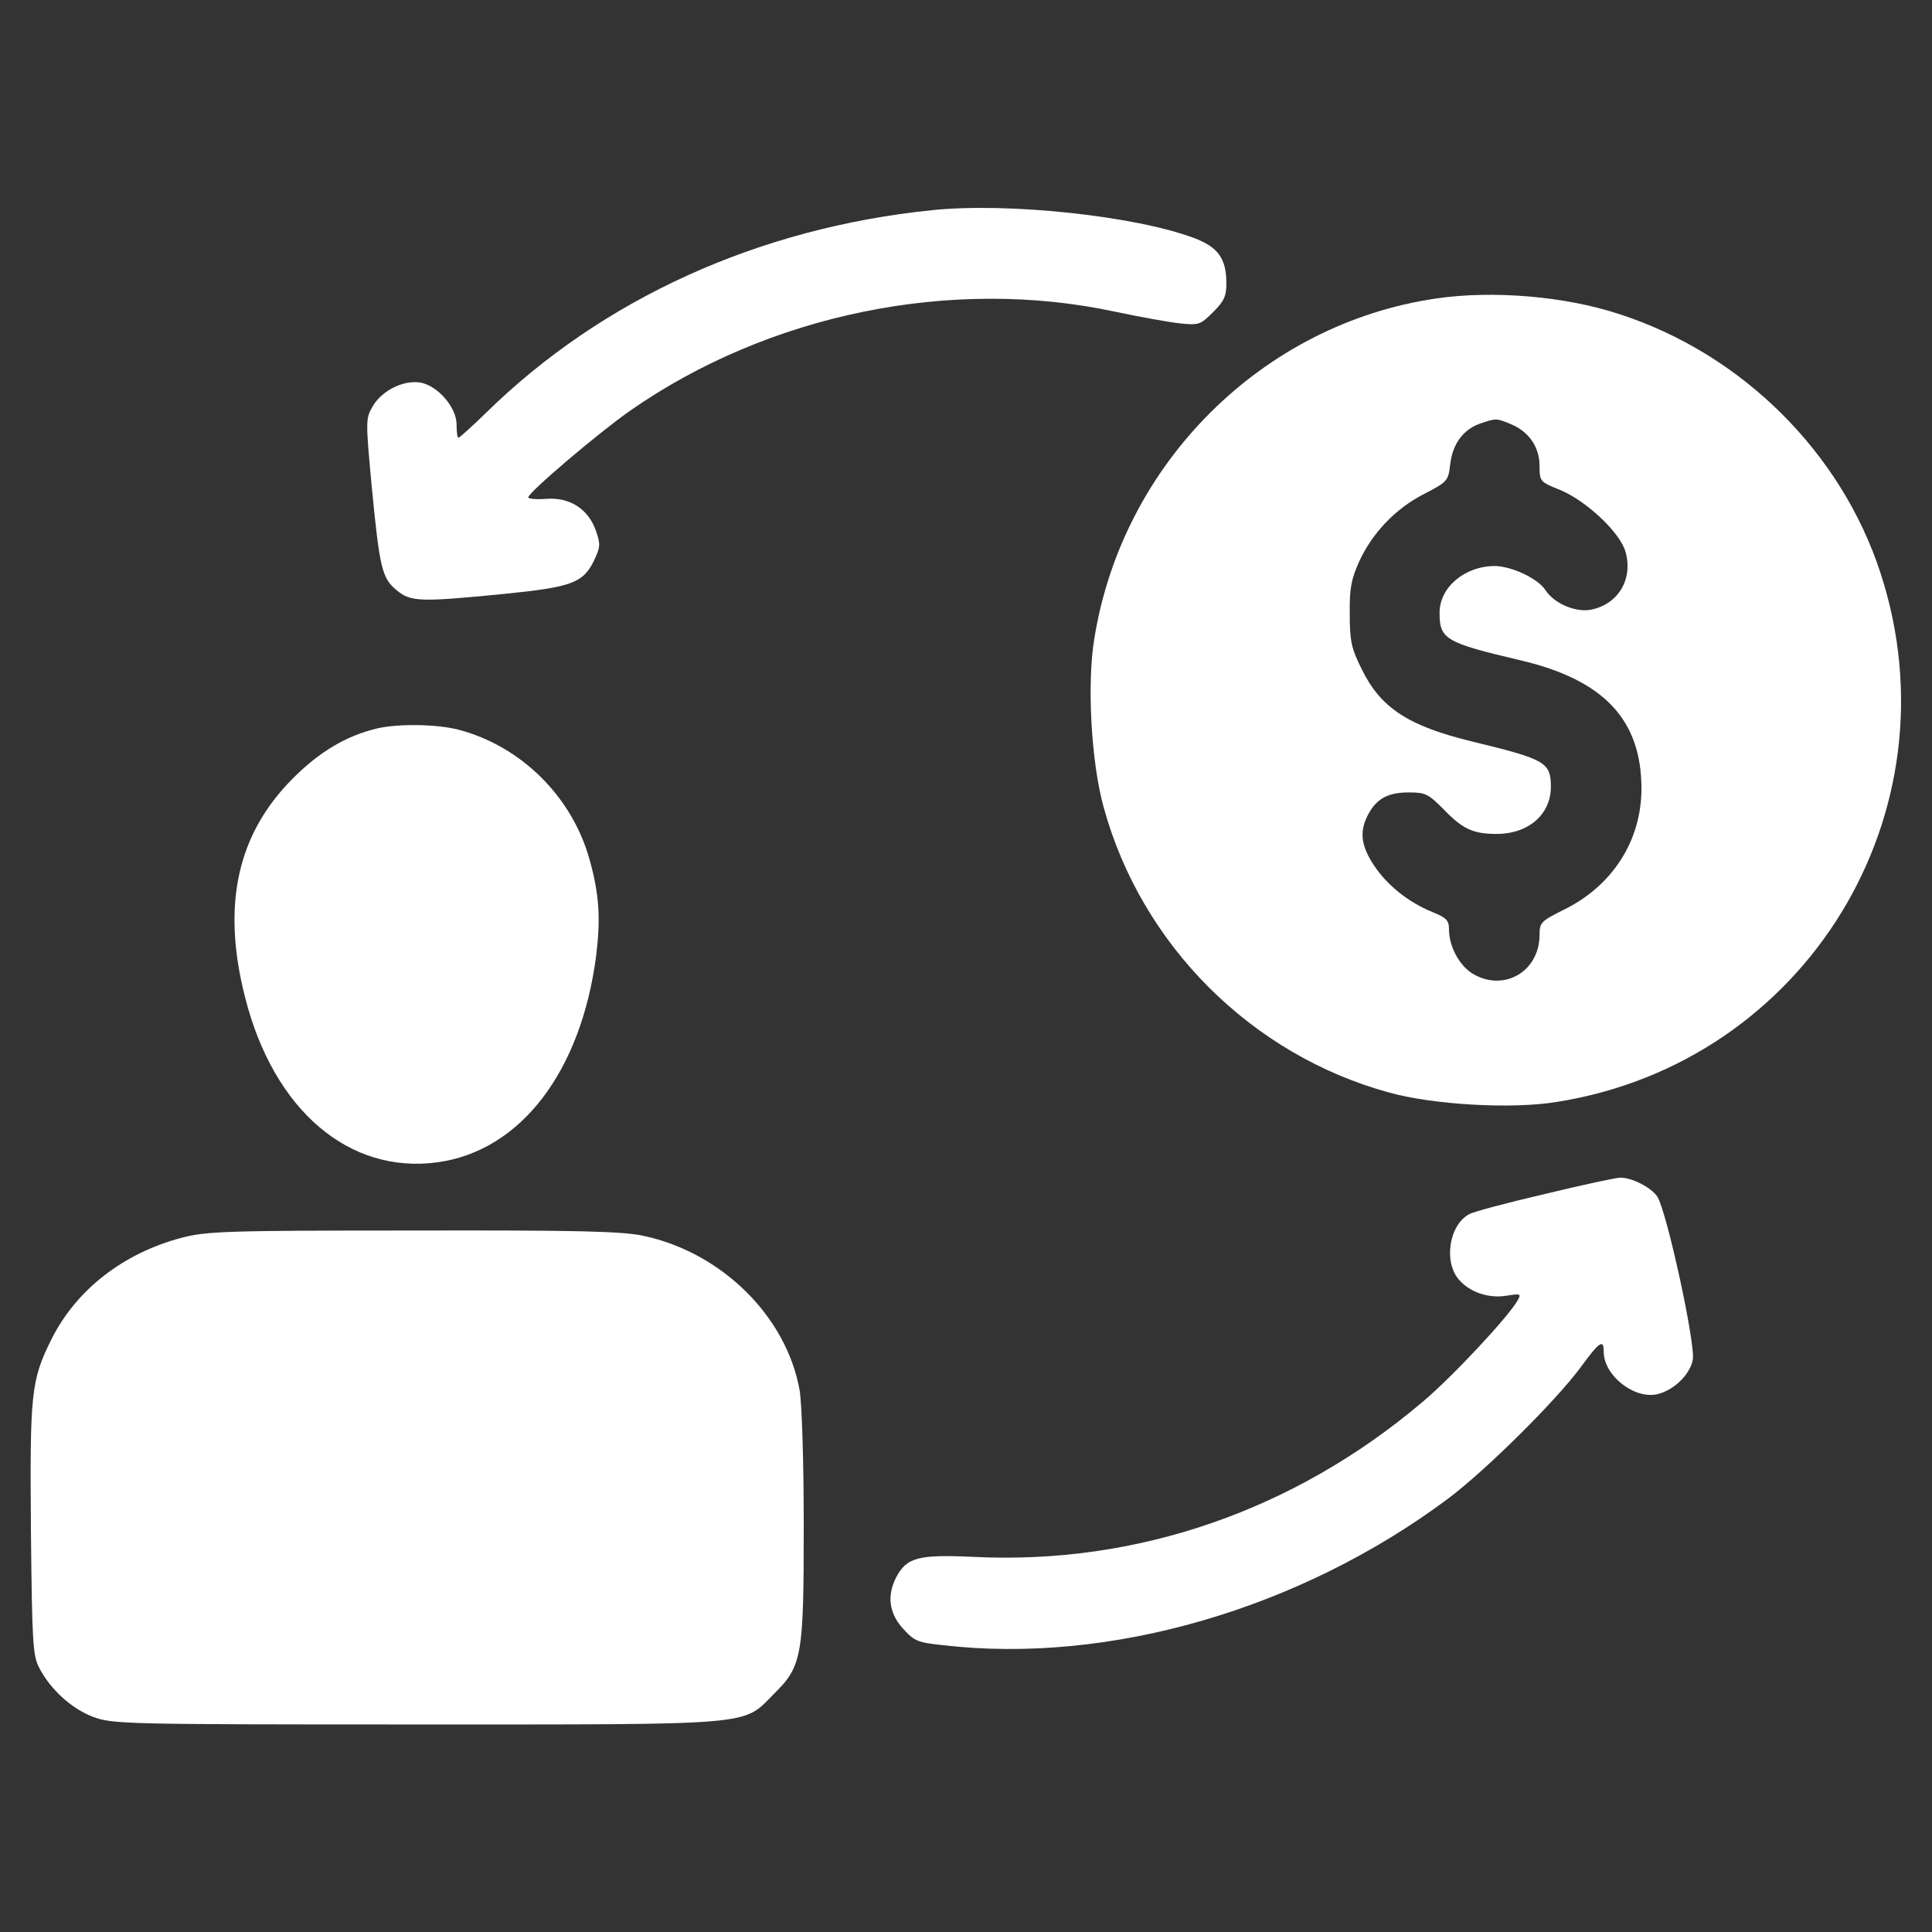
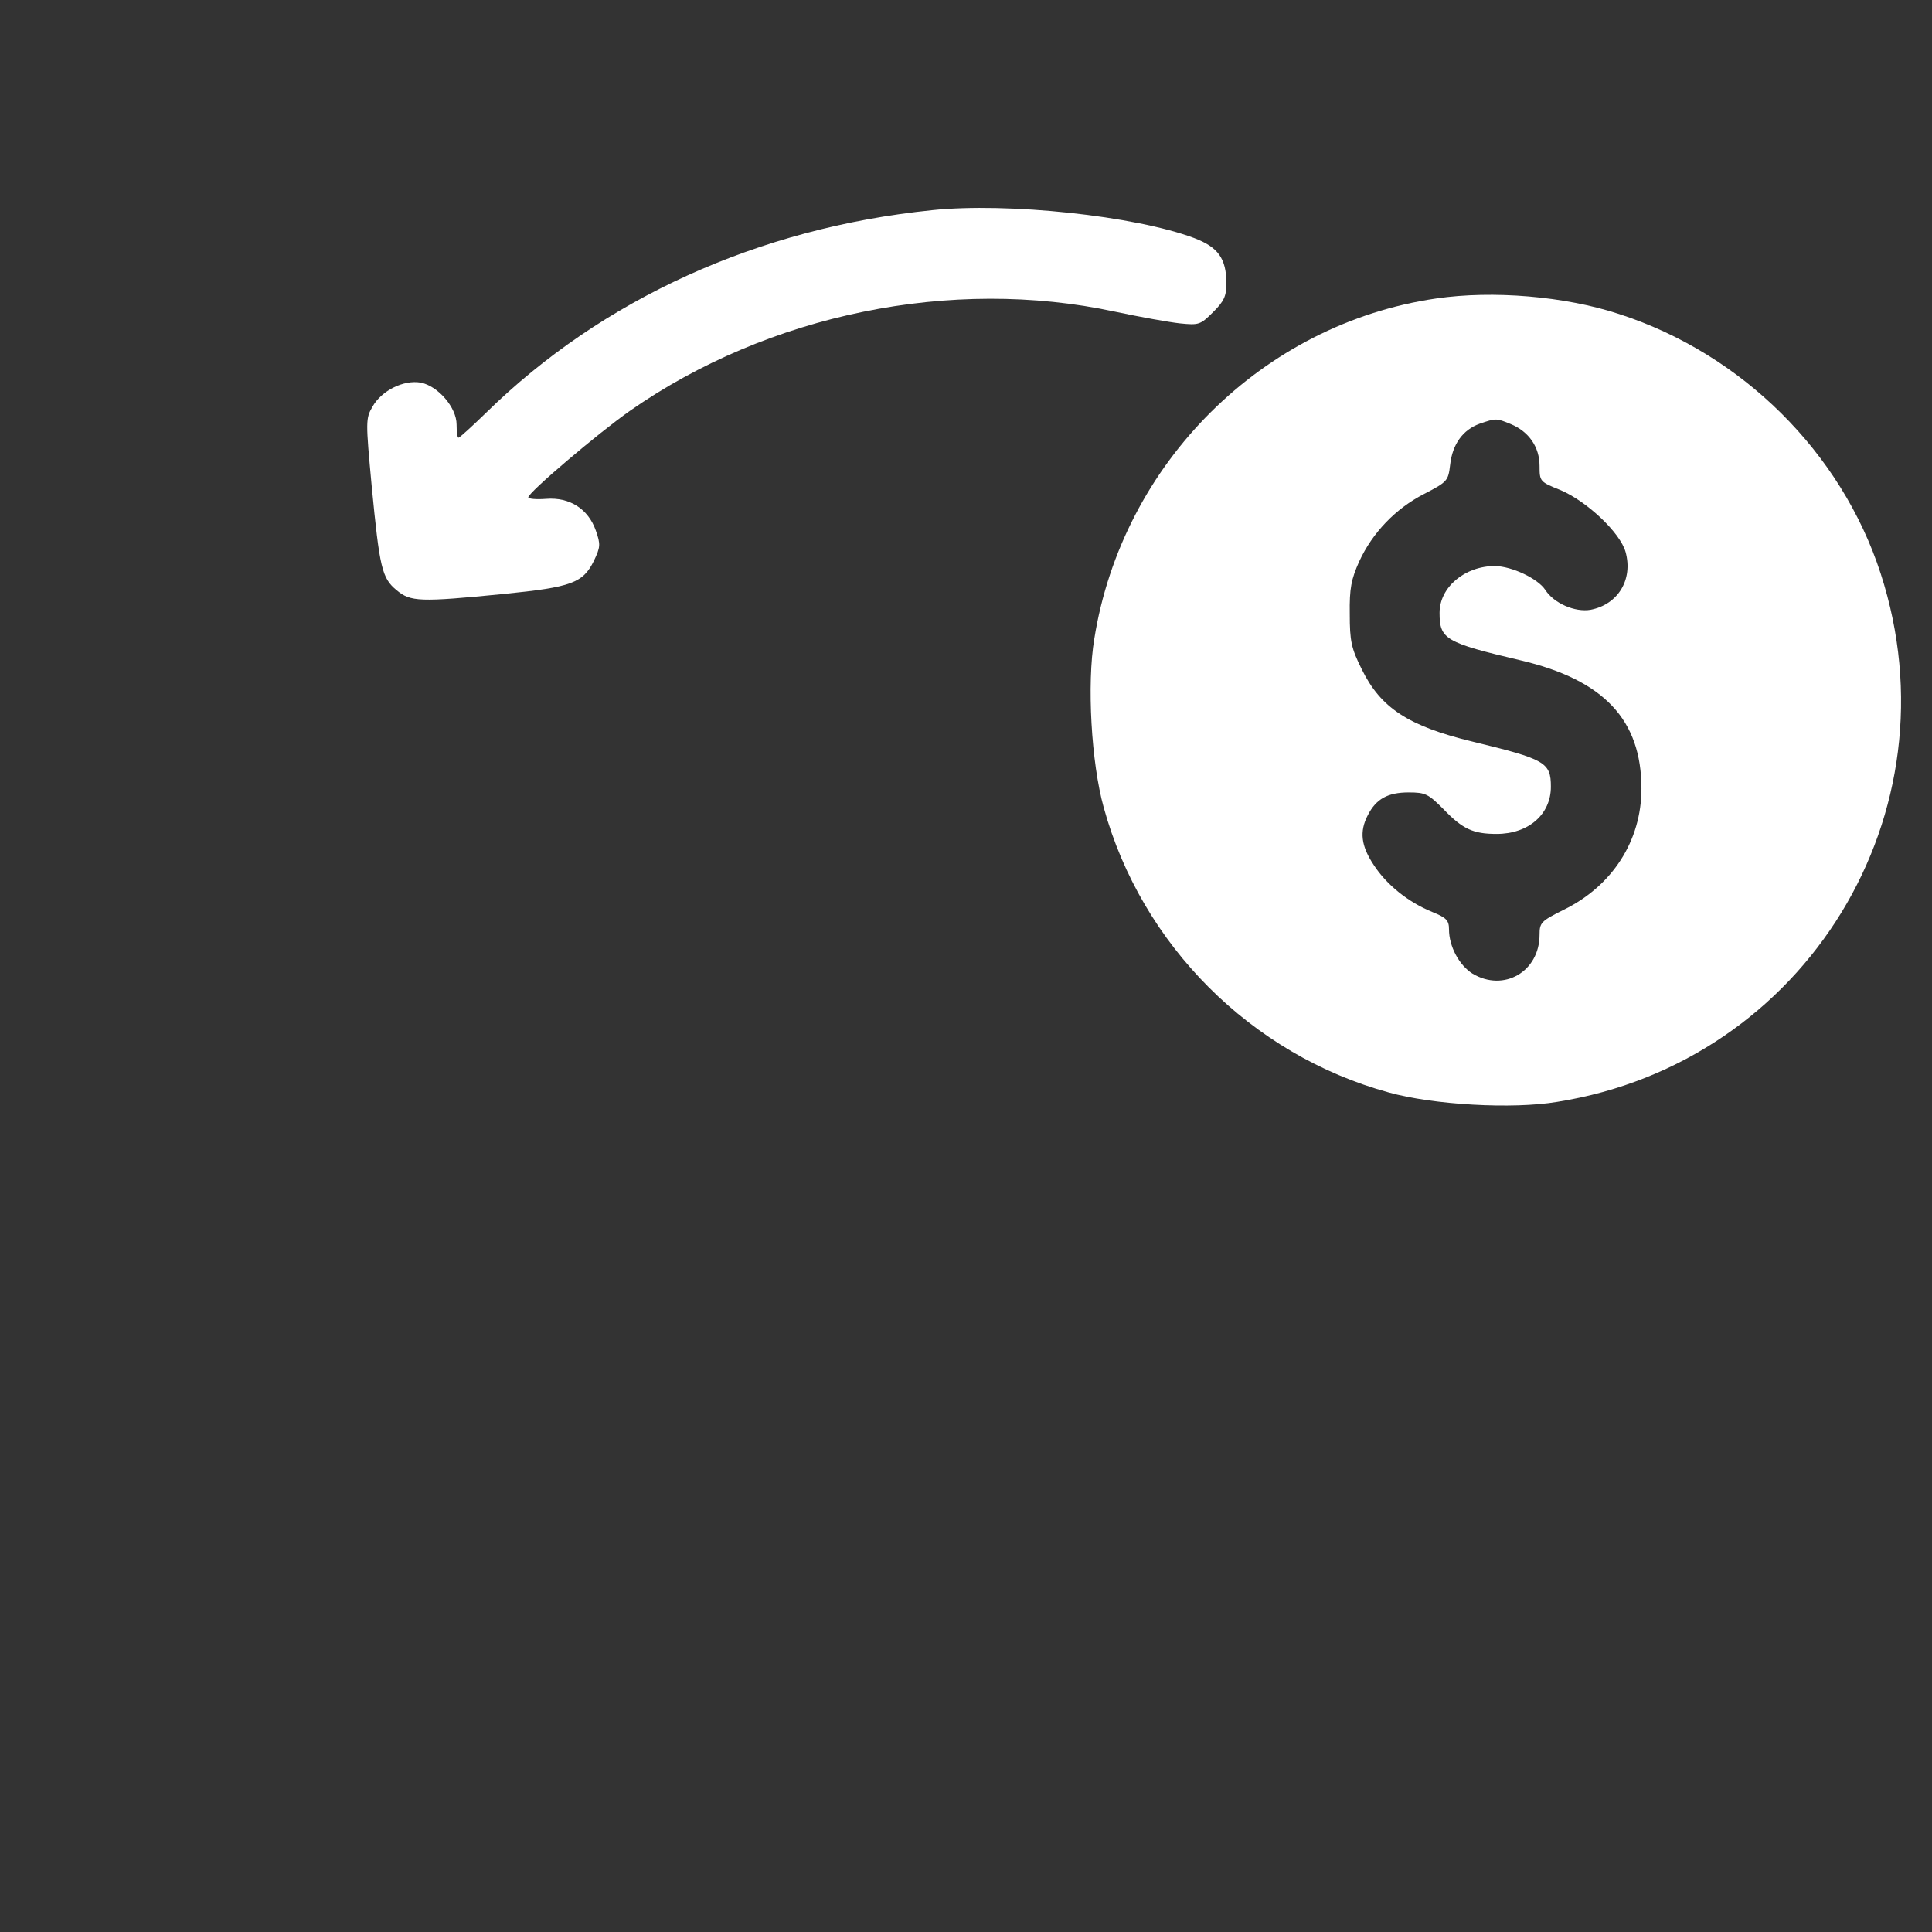
<svg xmlns="http://www.w3.org/2000/svg" version="1.0" width="512pt" height="512pt" viewBox="0 0 512 512" preserveAspectRatio="xMidYMid meet">
  <rect x="0" y="0" width="512" height="512" fill="#333333" stroke="none" />
  <g transform="translate(0,512) scale(0.1,-0.1)" fill="#FFFFFF" stroke="none">
    <path d="M2470 4563 c-460 -47 -874 -235 -1182 -537 -37 -36 -70 -66 -73 -66 -3 0 -5 16 -5 35 0 45 -49 102 -95 111 -45 8 -104 -21 -128 -64 -18 -31 -18 -38 -2 -210 21 -217 27 -244 66 -276 37 -31 61 -32 284 -10 180 18 210 29 239 88 17 36 18 43 5 80 -20 57 -69 89 -132 84 -26 -2 -47 0 -47 4 0 13 185 170 269 229 368 257 853 356 1286 263 66 -14 144 -28 172 -31 50 -5 54 -4 88 30 29 29 35 42 35 76 0 66 -22 96 -85 120 -157 59 -494 95 -695 74z" />
    <path d="M3806 4329 c-460 -67 -832 -437 -906 -902 -20 -119 -8 -329 25 -447 100 -364 391 -655 755 -755 118 -33 328 -45 447 -25 659 105 1063 766 857 1400 -104 321 -368 583 -694 688 -143 47 -334 63 -484 41z m198 -333 c48 -20 76 -61 76 -111 0 -41 1 -42 56 -64 70 -30 158 -113 172 -164 20 -73 -20 -139 -93 -153 -41 -7 -97 17 -120 53 -20 30 -88 62 -133 63 -80 0 -147 -56 -147 -124 0 -70 15 -79 215 -126 221 -52 320 -158 320 -340 0 -138 -77 -258 -206 -321 -60 -30 -64 -34 -64 -66 0 -98 -95 -153 -178 -103 -35 22 -62 72 -62 117 0 24 -7 31 -44 46 -64 26 -121 72 -155 124 -34 51 -39 89 -16 133 22 43 53 60 108 60 45 0 52 -4 93 -45 50 -52 78 -65 140 -65 85 0 144 52 144 125 0 65 -15 73 -209 120 -169 41 -242 89 -292 191 -28 56 -32 75 -32 147 -1 68 4 92 25 139 35 76 96 140 172 179 62 32 64 35 69 77 6 55 34 93 78 109 44 15 44 15 83 -1z" />
-     <path d="M997 3189 c-79 -19 -152 -62 -222 -133 -147 -148 -188 -336 -125 -581 76 -298 276 -468 511 -435 219 31 379 240 419 548 12 98 8 162 -17 252 -46 168 -181 302 -347 346 -57 15 -161 17 -219 3z" />
-     <path d="M4095 1956 c-99 -23 -190 -47 -202 -54 -53 -29 -68 -127 -26 -174 29 -33 78 -49 124 -42 38 6 41 6 31 -12 -24 -43 -174 -204 -253 -270 -339 -287 -755 -431 -1187 -410 -148 7 -179 -1 -207 -54 -25 -49 -19 -95 18 -136 30 -33 39 -37 107 -44 439 -51 944 95 1337 388 100 75 286 259 353 350 49 67 60 74 60 40 0 -63 80 -126 141 -113 44 10 87 51 95 91 8 41 -69 394 -94 433 -17 25 -69 51 -99 50 -10 0 -99 -19 -198 -43z" />
-     <path d="M482 1840 c-155 -41 -279 -137 -345 -268 -55 -110 -58 -143 -55 -509 3 -297 5 -331 22 -363 30 -58 87 -109 143 -130 52 -19 79 -20 852 -20 910 0 868 -4 951 80 76 75 80 99 80 450 0 167 -5 322 -11 356 -35 196 -207 365 -414 409 -57 12 -171 15 -610 14 -499 0 -546 -2 -613 -19z" />
+     <path d="M4095 1956 z" />
  </g>
</svg>